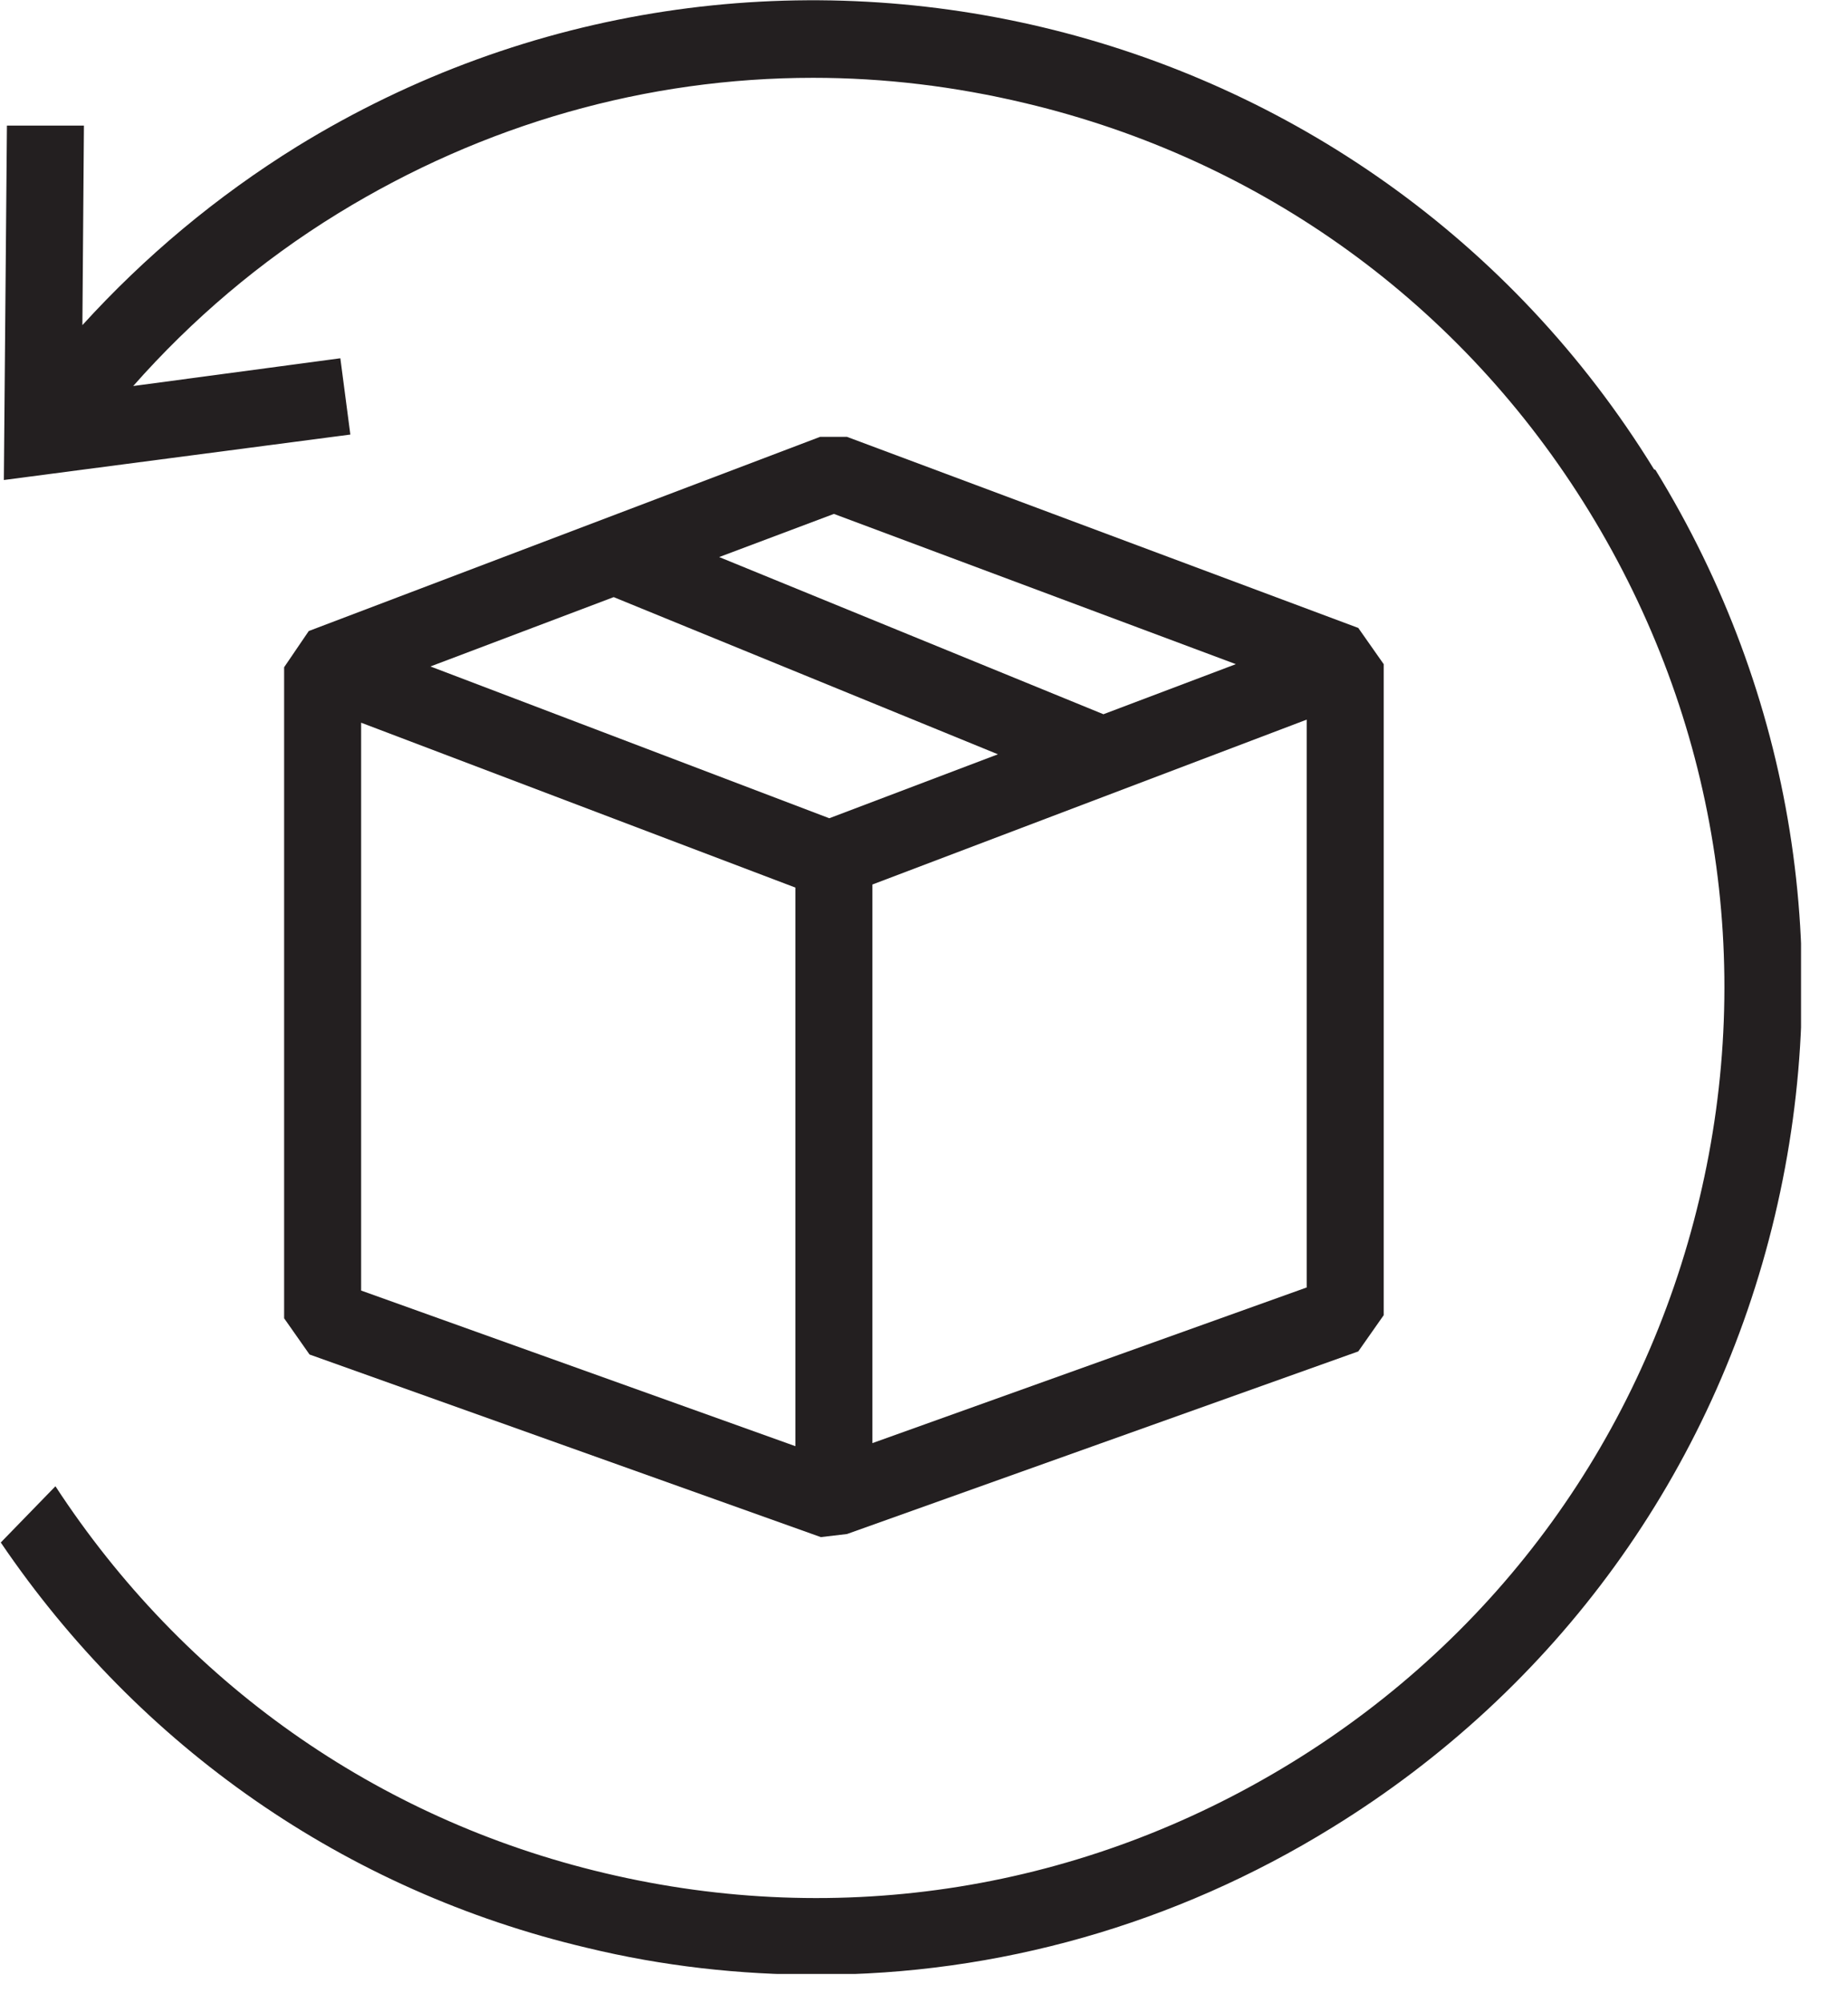
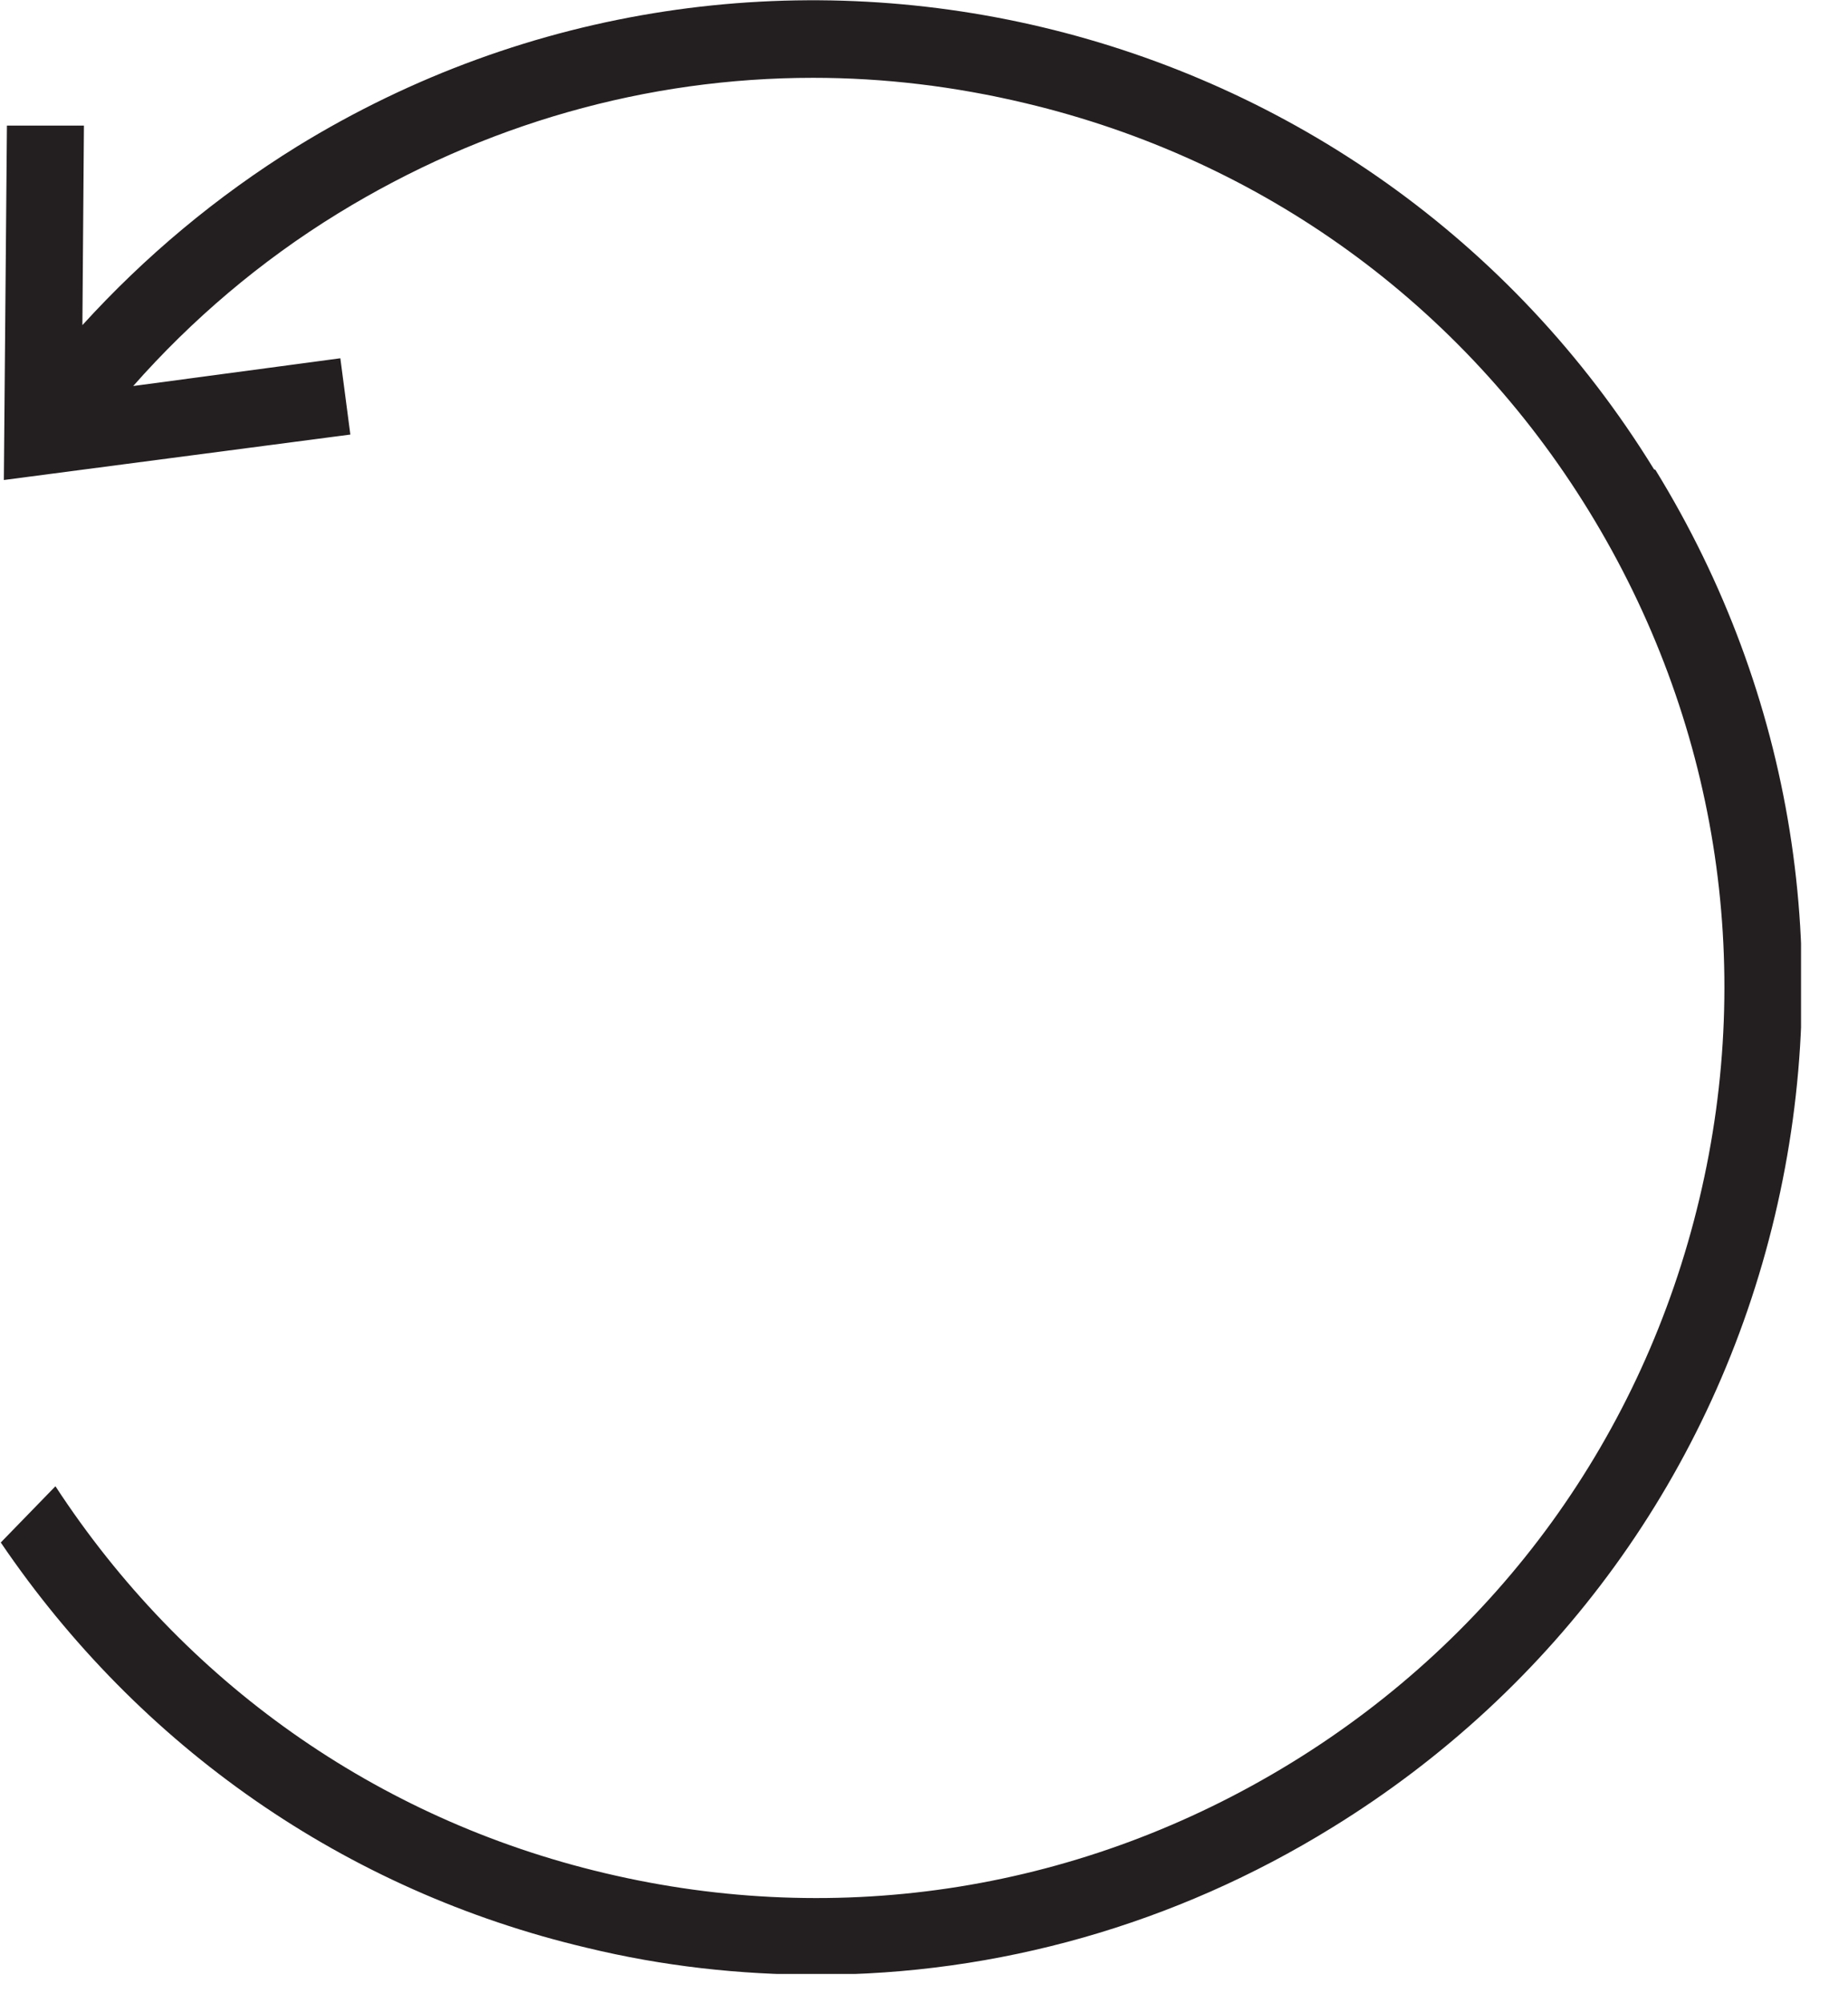
<svg xmlns="http://www.w3.org/2000/svg" fill="none" viewBox="0 0 24 26" height="26" width="24">
  <g clip-path="url(#clip0_14018_11571)">
-     <path fill="#231F20" d="M11 19.91L17.64 17.54L17.97 17.07V8.62L17.64 8.15L11 5.67H10.65L4.01 8.19L3.69 8.66V17.11L4.02 17.58L10.66 19.95L11 19.91ZM16.97 16.71L11.33 18.73V11.48L16.97 9.34V16.71ZM10.83 6.67L16.05 8.62L14.33 9.27L9.34 7.23L10.83 6.67ZM7.97 7.75L12.96 9.79L10.77 10.62L5.59 8.65L7.97 7.75ZM10.33 18.77L4.69 16.75V9.38L10.33 11.52V18.77Z" />
    <path fill="#231F20" d="M21.48 6.09C17.78 0.08 9.88 -1.8 3.86 1.9C2.81 2.55 1.88 3.33 1.07 4.22L1.09 1.63H0.09L0.05 6.23L4.55 5.64L4.42 4.65L1.73 5.01C2.49 4.15 3.38 3.39 4.39 2.77C6.28 1.61 8.4 1.01 10.56 1.01C11.48 1.01 12.4 1.12 13.32 1.34C16.39 2.07 18.99 3.95 20.64 6.64C22.29 9.33 22.8 12.5 22.07 15.56C21.34 18.63 19.46 21.23 16.77 22.88C14.08 24.53 10.92 25.04 7.85 24.31C4.89 23.61 2.38 21.83 0.72 19.29L0.01 20.02C1.81 22.67 4.48 24.54 7.62 25.28C8.61 25.52 9.61 25.63 10.61 25.63C12.95 25.63 15.26 24.98 17.3 23.72C20.21 21.93 22.26 19.11 23.05 15.78C23.84 12.45 23.29 9.01 21.5 6.1L21.48 6.09Z" />
  </g>
  <defs>
    <clipPath id="clip0_14018_11571">
      <rect fill="white" height="25.62" width="23.39" />
    </clipPath>
  </defs>
</svg>